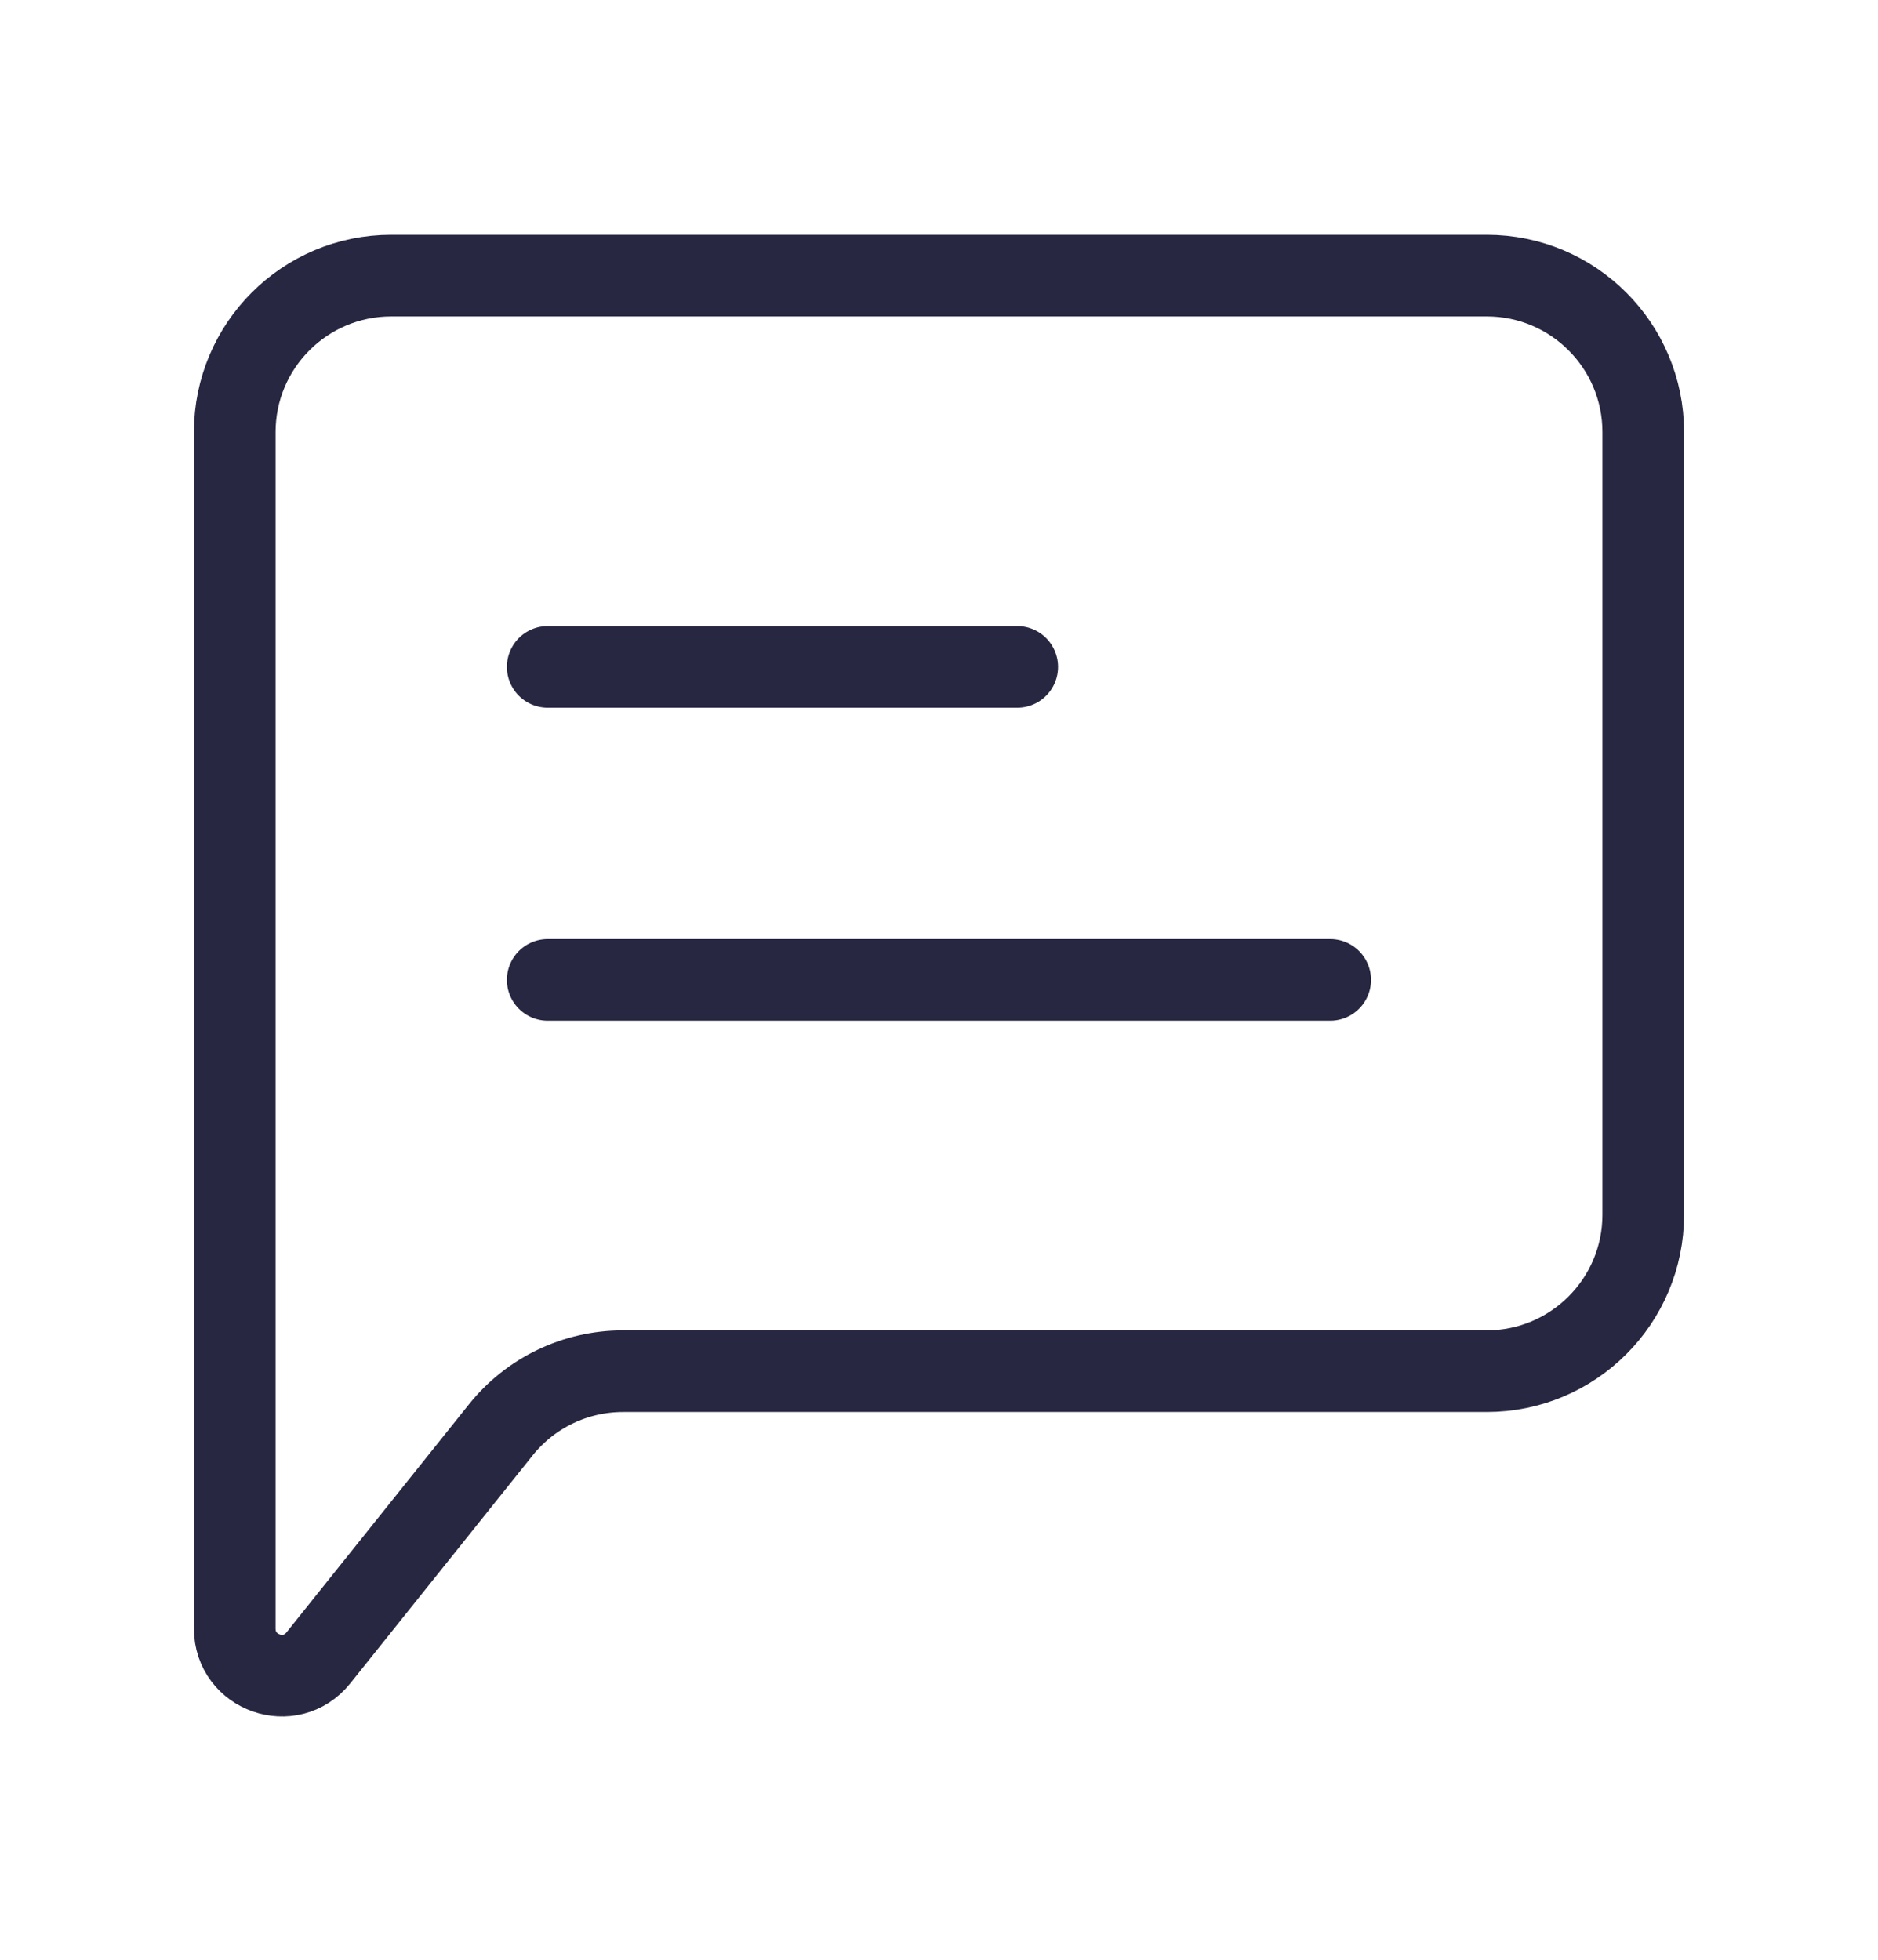
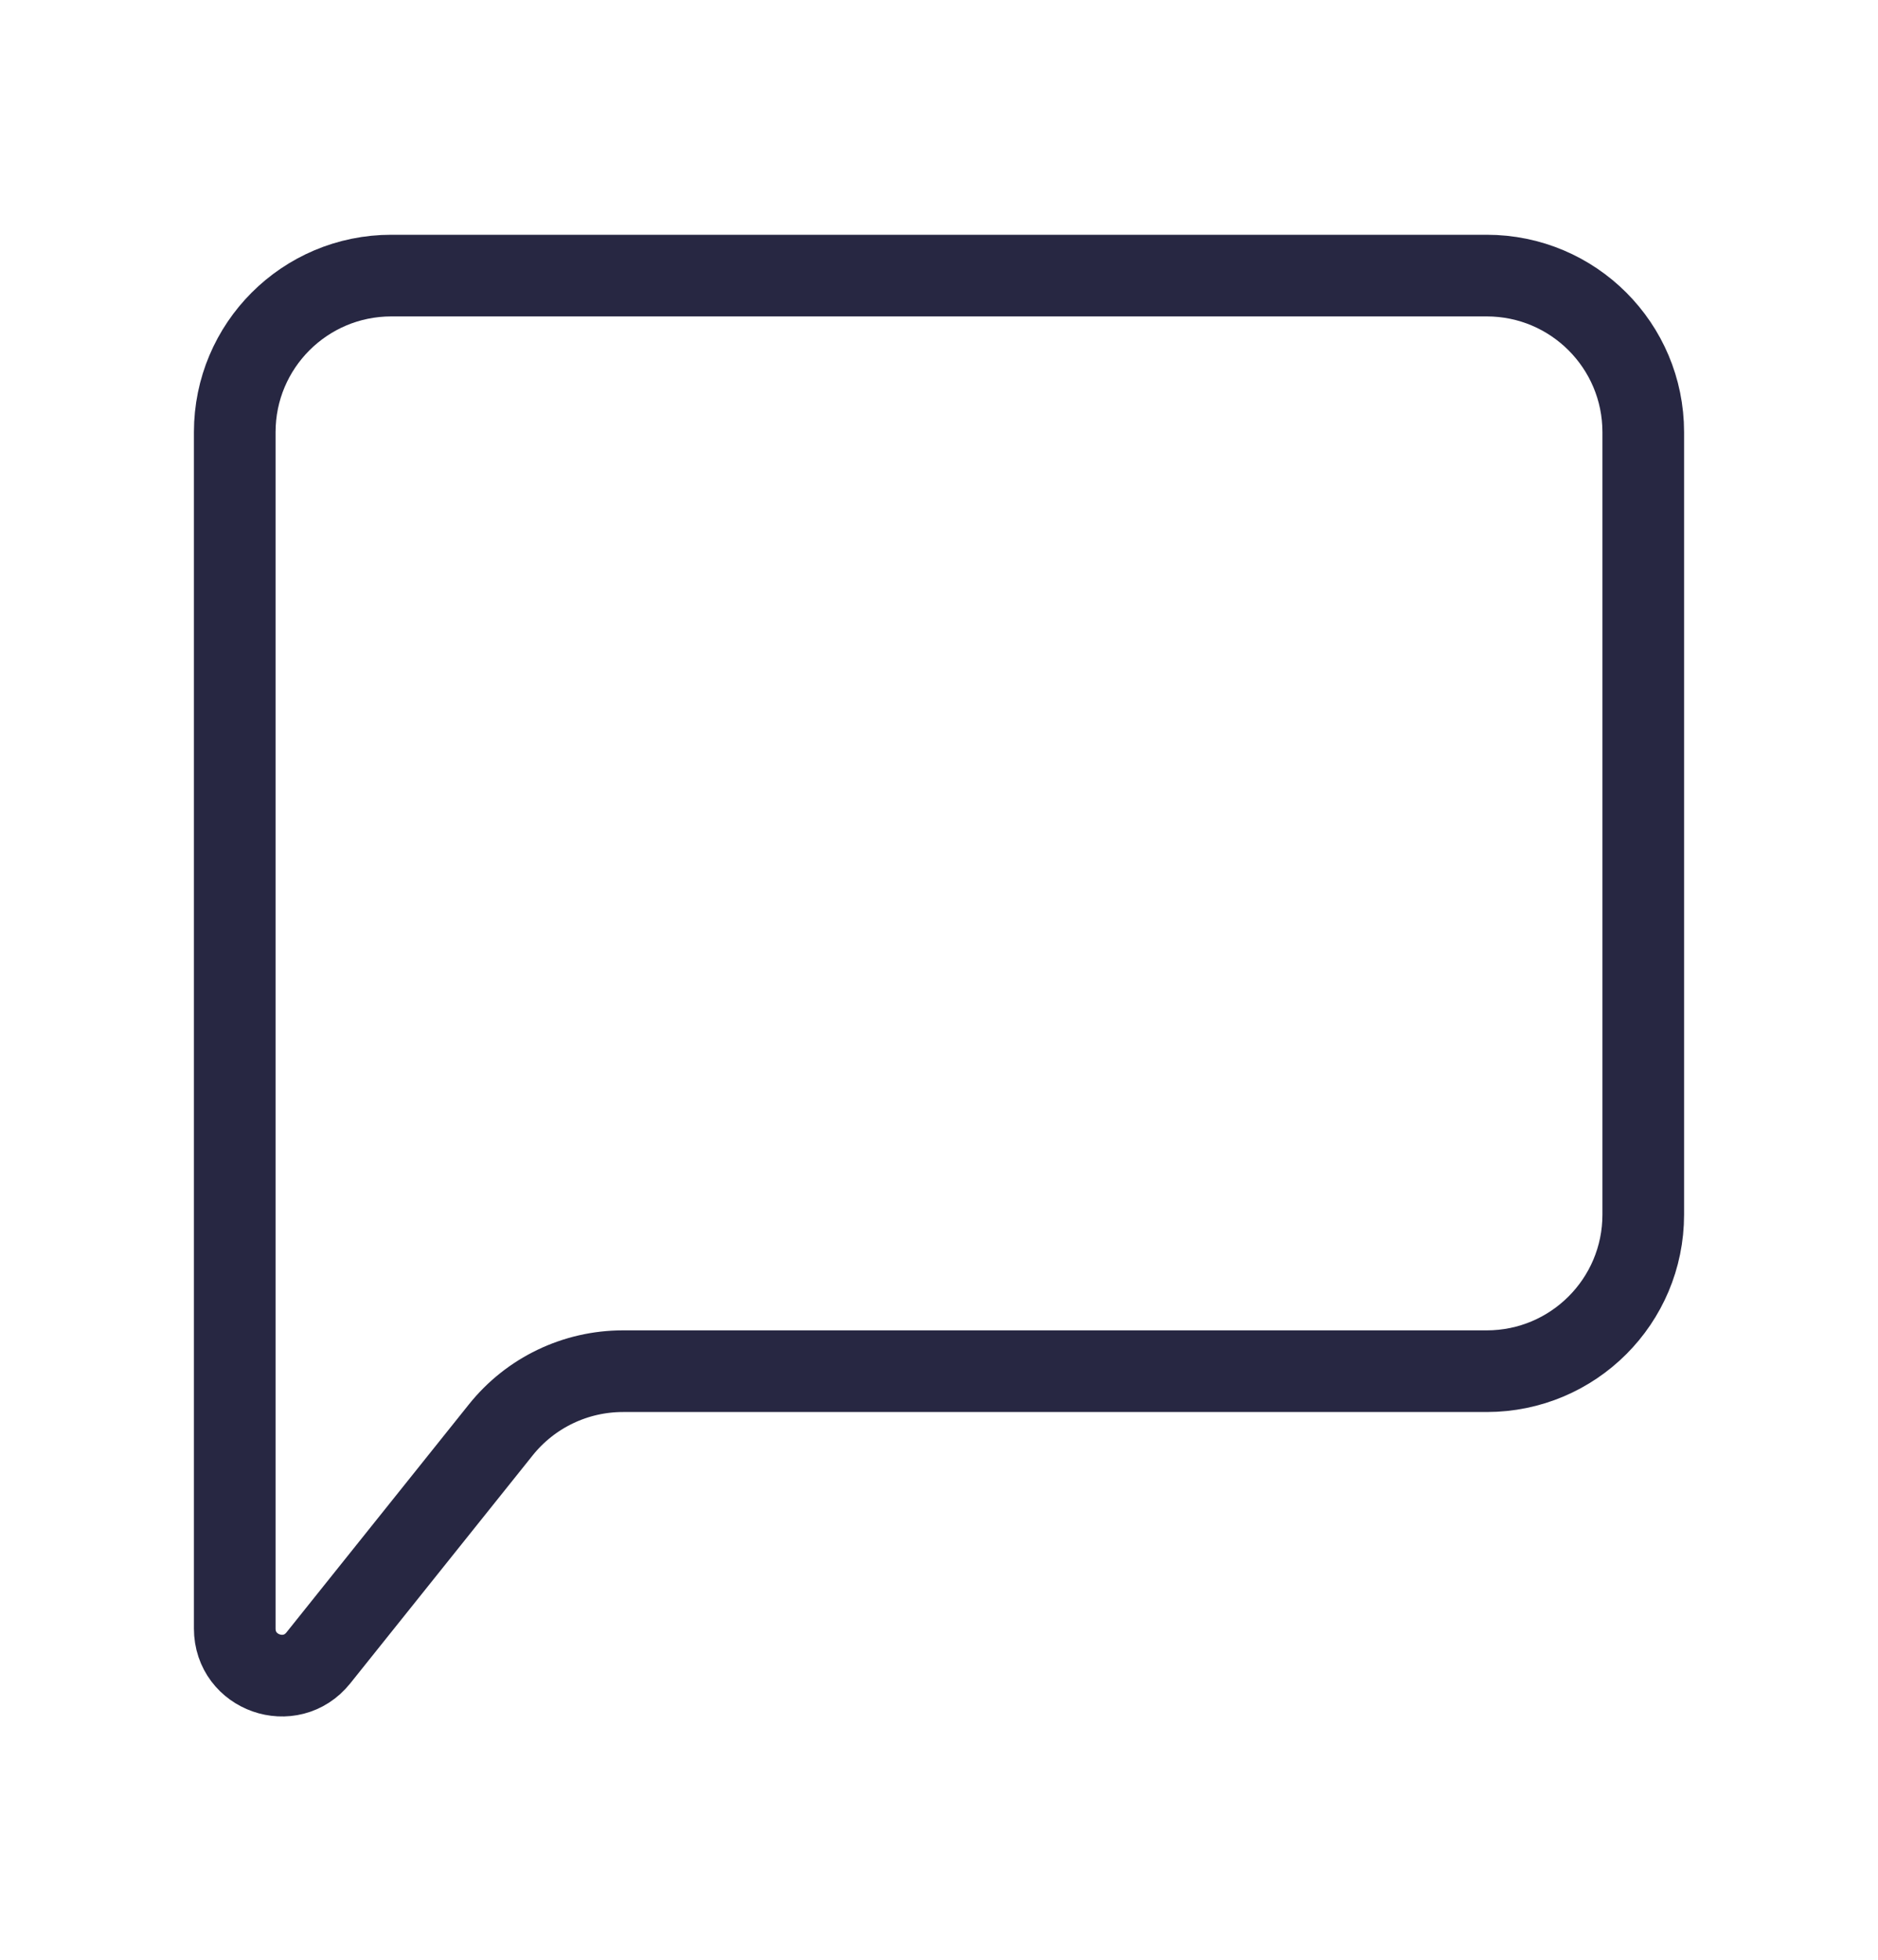
<svg xmlns="http://www.w3.org/2000/svg" width="23" height="24" viewBox="0 0 23 24" fill="none">
-   <path d="M6.708 12H16.291" stroke="#272742" stroke-linecap="round" stroke-linejoin="round" />
-   <path d="M6.708 8.167H12.458" stroke="#272742" stroke-linecap="round" stroke-linejoin="round" />
  <path d="M2.875 19.944V5.292C2.875 4.233 3.733 3.375 4.792 3.375H18.208C19.267 3.375 20.125 4.233 20.125 5.292V14.875C20.125 15.934 19.267 16.792 18.208 16.792H7.63C7.047 16.792 6.497 17.056 6.133 17.511L3.899 20.303C3.559 20.728 2.875 20.488 2.875 19.944Z" stroke="#272742" />
</svg>